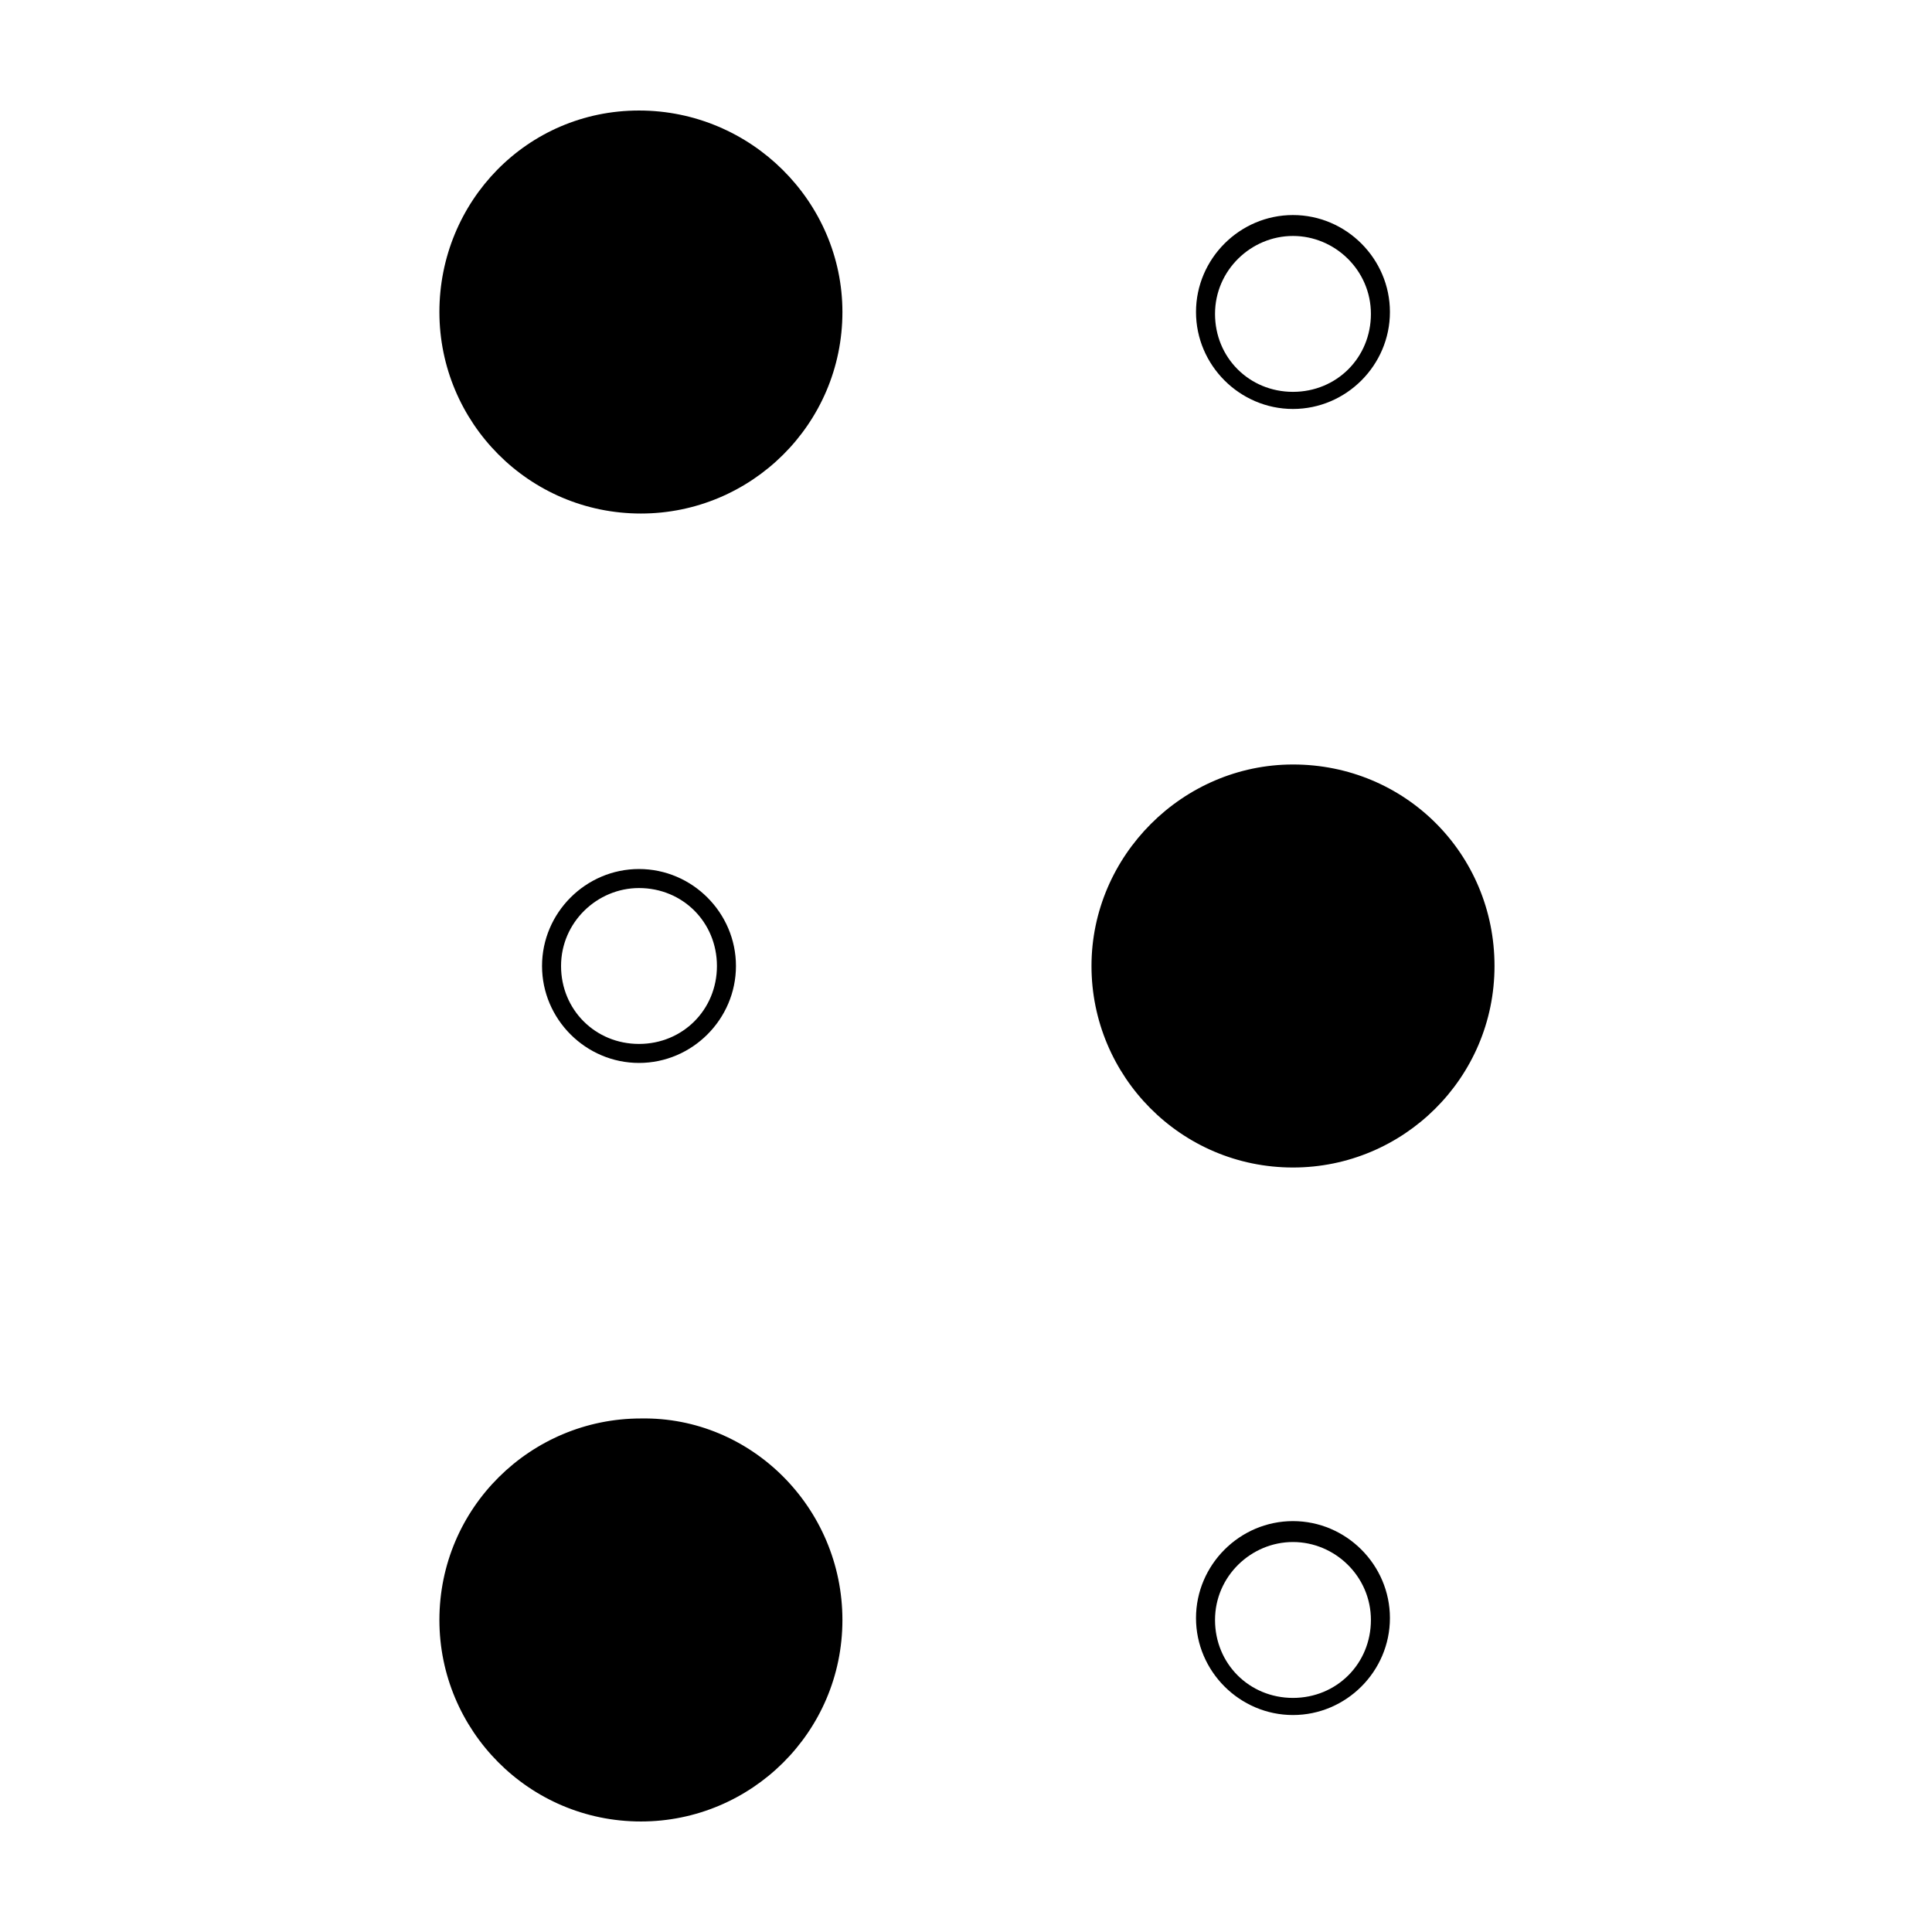
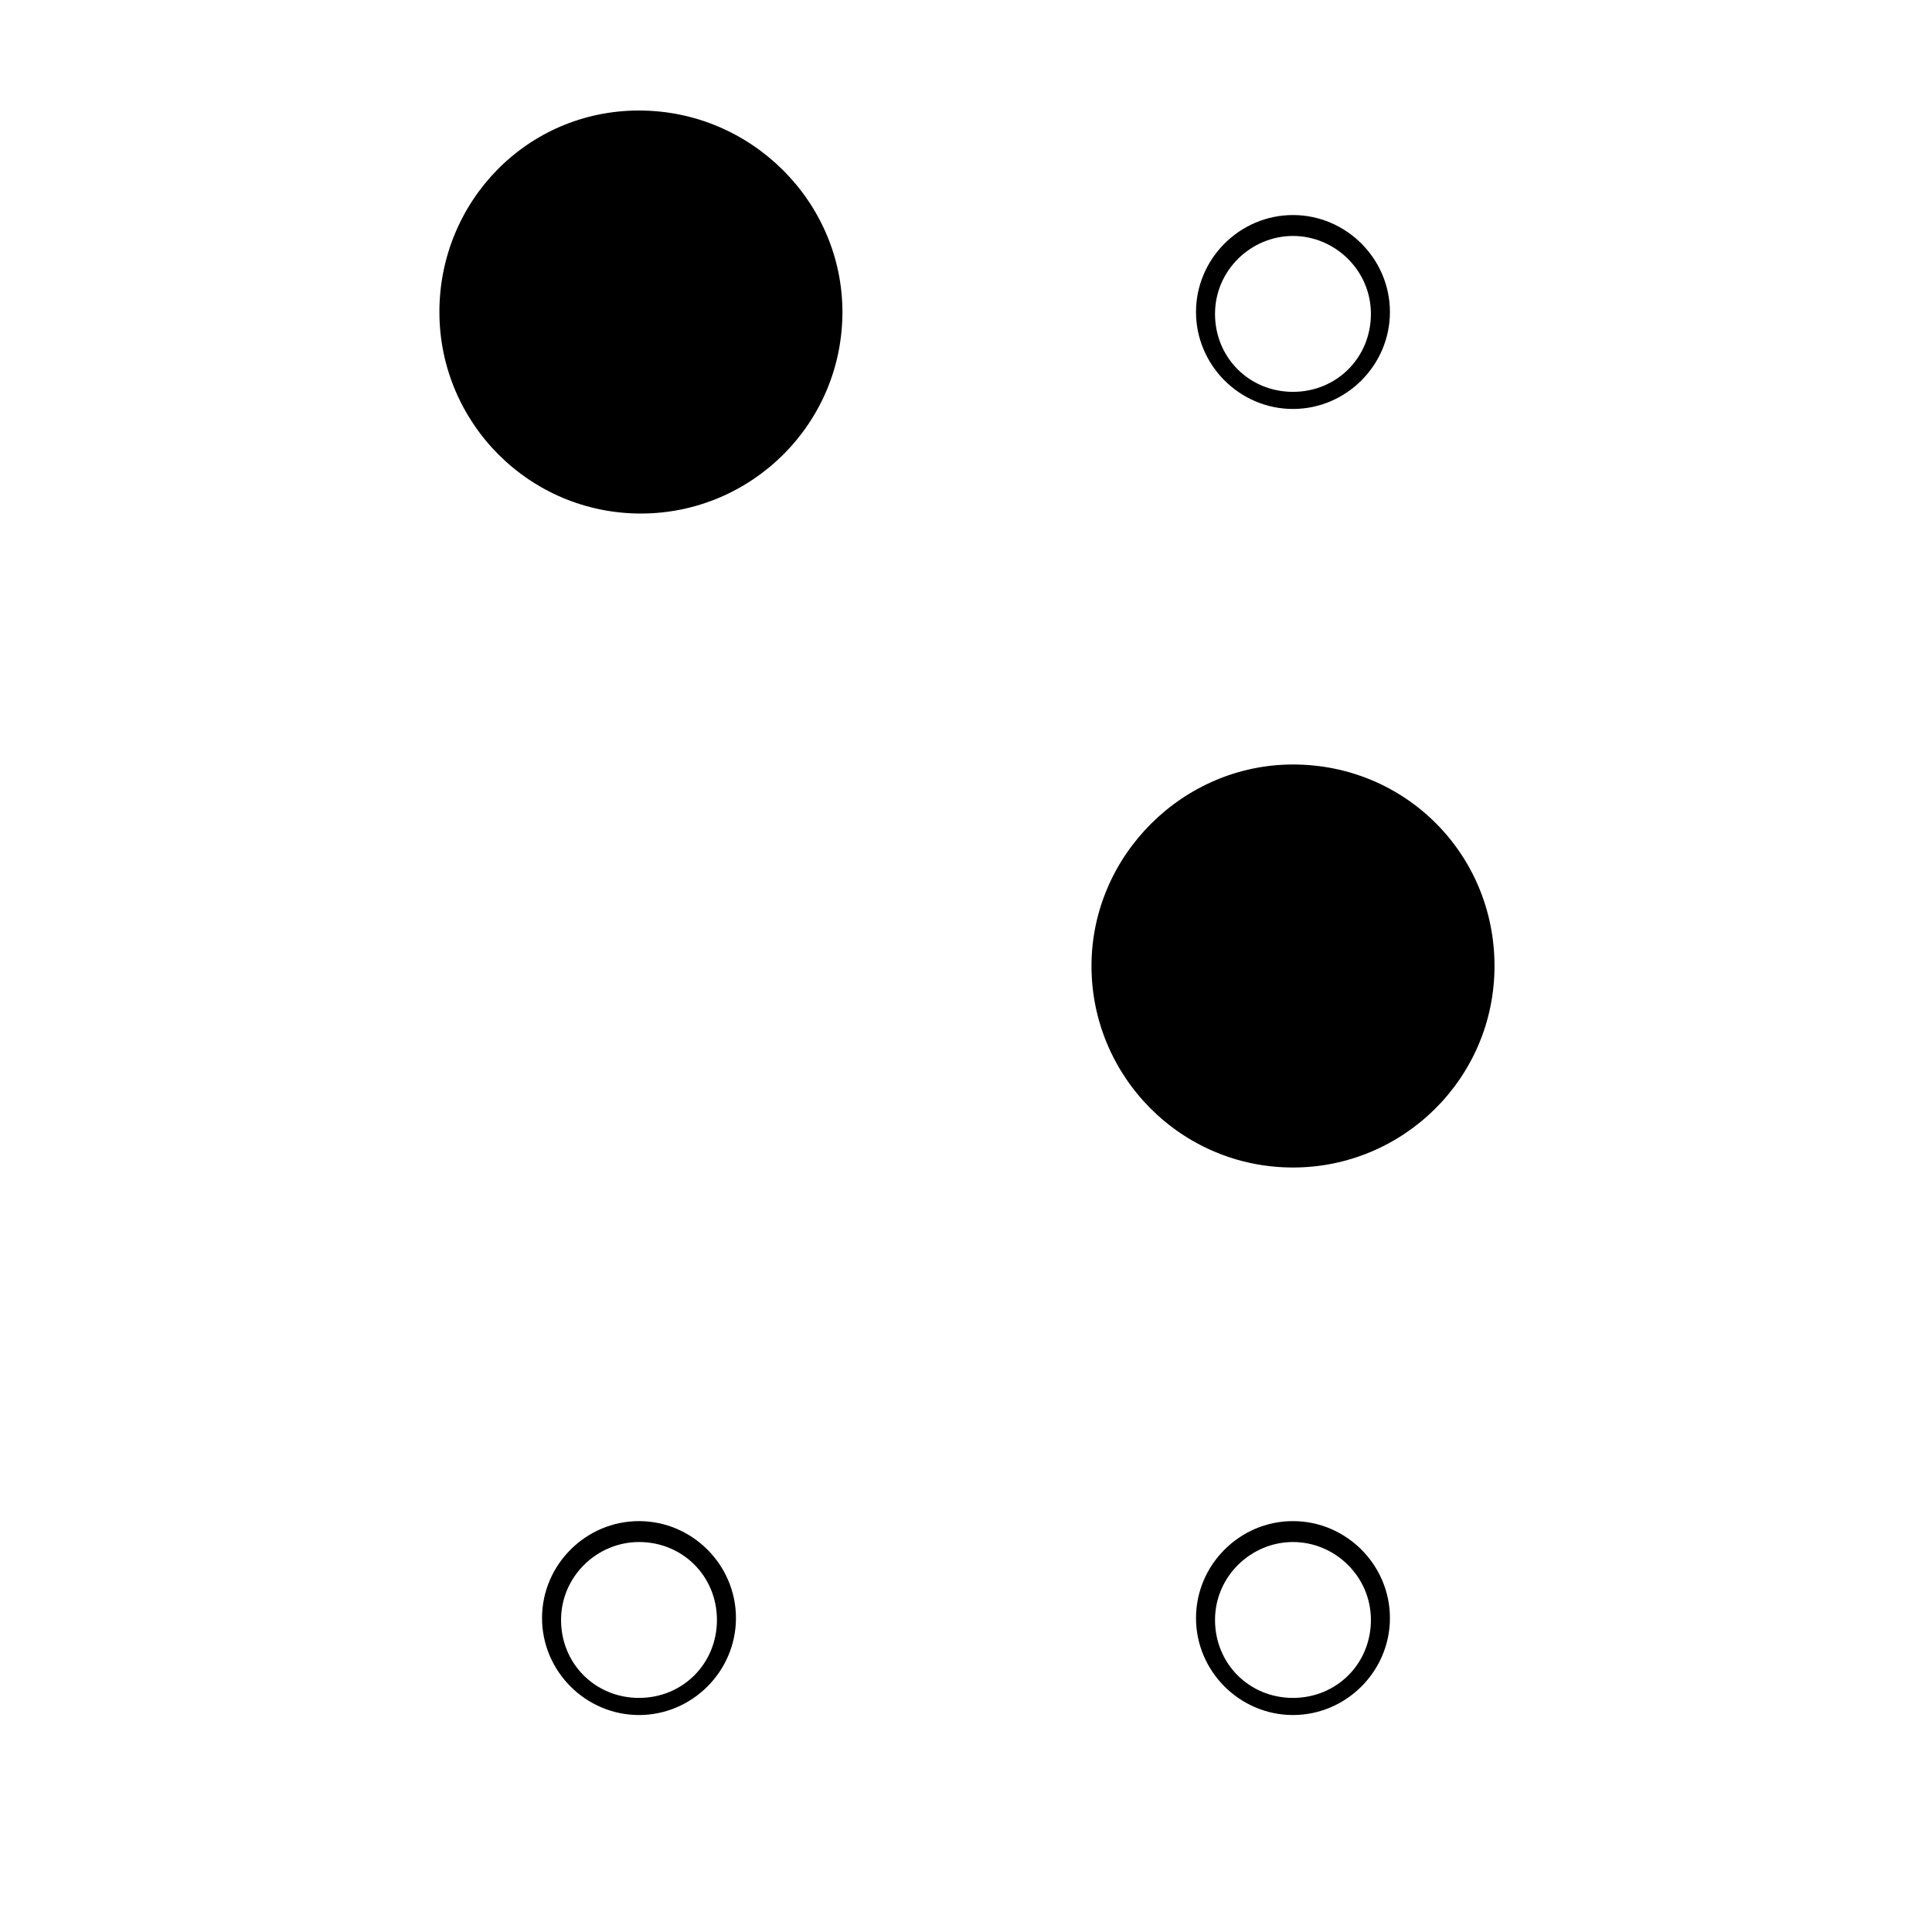
<svg xmlns="http://www.w3.org/2000/svg" fill="#000000" width="800px" height="800px" version="1.1" viewBox="144 144 512 512">
  <g>
-     <path d="m367.25 573.31c0 29.727-24.184 53.402-53.402 53.402-29.727 0-53.402-24.184-53.402-53.402 0-29.727 24.184-53.402 53.402-53.402 29.219-0.504 53.402 23.68 53.402 53.402z" />
+     <path d="m367.25 573.31z" />
    <path d="m540.06 400c0 29.727-24.184 53.402-53.402 53.402-29.727 0-53.402-24.184-53.402-53.402 0-29.223 24.184-53.402 53.402-53.402 29.723-0.004 53.402 23.676 53.402 53.402z" />
    <path d="m367.25 226.69c0 29.727-24.184 53.402-53.402 53.402-29.727 0-53.402-24.184-53.402-53.402-0.004-29.219 23.172-53.402 52.898-53.402 29.723 0 53.906 24.184 53.906 53.402z" />
    <path d="m486.65 425.69c-14.105 0-25.695-11.586-25.695-25.695 0-14.105 11.586-25.695 25.695-25.695 14.105 0 25.695 11.586 25.695 25.695s-11.586 25.695-25.695 25.695zm0-46.348c-11.082 0-20.656 9.07-20.656 20.656s9.07 20.656 20.656 20.656c11.586 0 20.656-9.07 20.656-20.656 0-11.59-9.57-20.656-20.656-20.656z" />
    <path d="m486.65 598.5c-14.105 0-25.695-11.586-25.695-25.695 0-14.105 11.586-25.695 25.695-25.695 14.105 0 25.695 11.586 25.695 25.695 0 14.105-11.586 25.695-25.695 25.695zm0-45.848c-11.082 0-20.656 9.07-20.656 20.656 0 11.586 9.07 20.656 20.656 20.656 11.586 0 20.656-9.07 20.656-20.656 0-11.586-9.57-20.656-20.656-20.656z" />
    <path d="m313.34 598.5c-14.105 0-25.695-11.586-25.695-25.695 0-14.105 11.586-25.695 25.695-25.695 14.105 0 25.695 11.586 25.695 25.695 0 14.105-11.59 25.695-25.695 25.695zm0-45.848c-11.082 0-20.656 9.07-20.656 20.656 0 11.586 9.07 20.656 20.656 20.656s20.656-9.07 20.656-20.656c0-11.586-9.07-20.656-20.656-20.656z" />
-     <path d="m313.34 425.69c-14.105 0-25.695-11.586-25.695-25.695 0-14.105 11.586-25.695 25.695-25.695 14.105 0 25.695 11.586 25.695 25.695s-11.59 25.695-25.695 25.695zm0-46.348c-11.082 0-20.656 9.07-20.656 20.656s9.07 20.656 20.656 20.656 20.656-9.07 20.656-20.656c0-11.59-9.07-20.656-20.656-20.656z" />
    <path d="m313.34 252.38c-14.105 0-25.695-11.586-25.695-25.695 0-14.105 11.586-25.695 25.695-25.695 14.105 0 25.695 11.586 25.695 25.695 0 14.105-11.59 25.695-25.695 25.695zm0-45.848c-11.082 0-20.656 9.07-20.656 20.656 0 11.586 9.07 20.656 20.656 20.656s20.656-9.07 20.656-20.656c0-11.586-9.07-20.656-20.656-20.656z" />
    <path d="m486.65 252.38c-14.105 0-25.695-11.586-25.695-25.695 0-14.105 11.586-25.695 25.695-25.695 14.105 0 25.695 11.586 25.695 25.695 0 14.105-11.586 25.695-25.695 25.695zm0-45.848c-11.082 0-20.656 9.07-20.656 20.656 0 11.586 9.07 20.656 20.656 20.656 11.586 0 20.656-9.07 20.656-20.656 0-11.586-9.57-20.656-20.656-20.656z" />
  </g>
</svg>